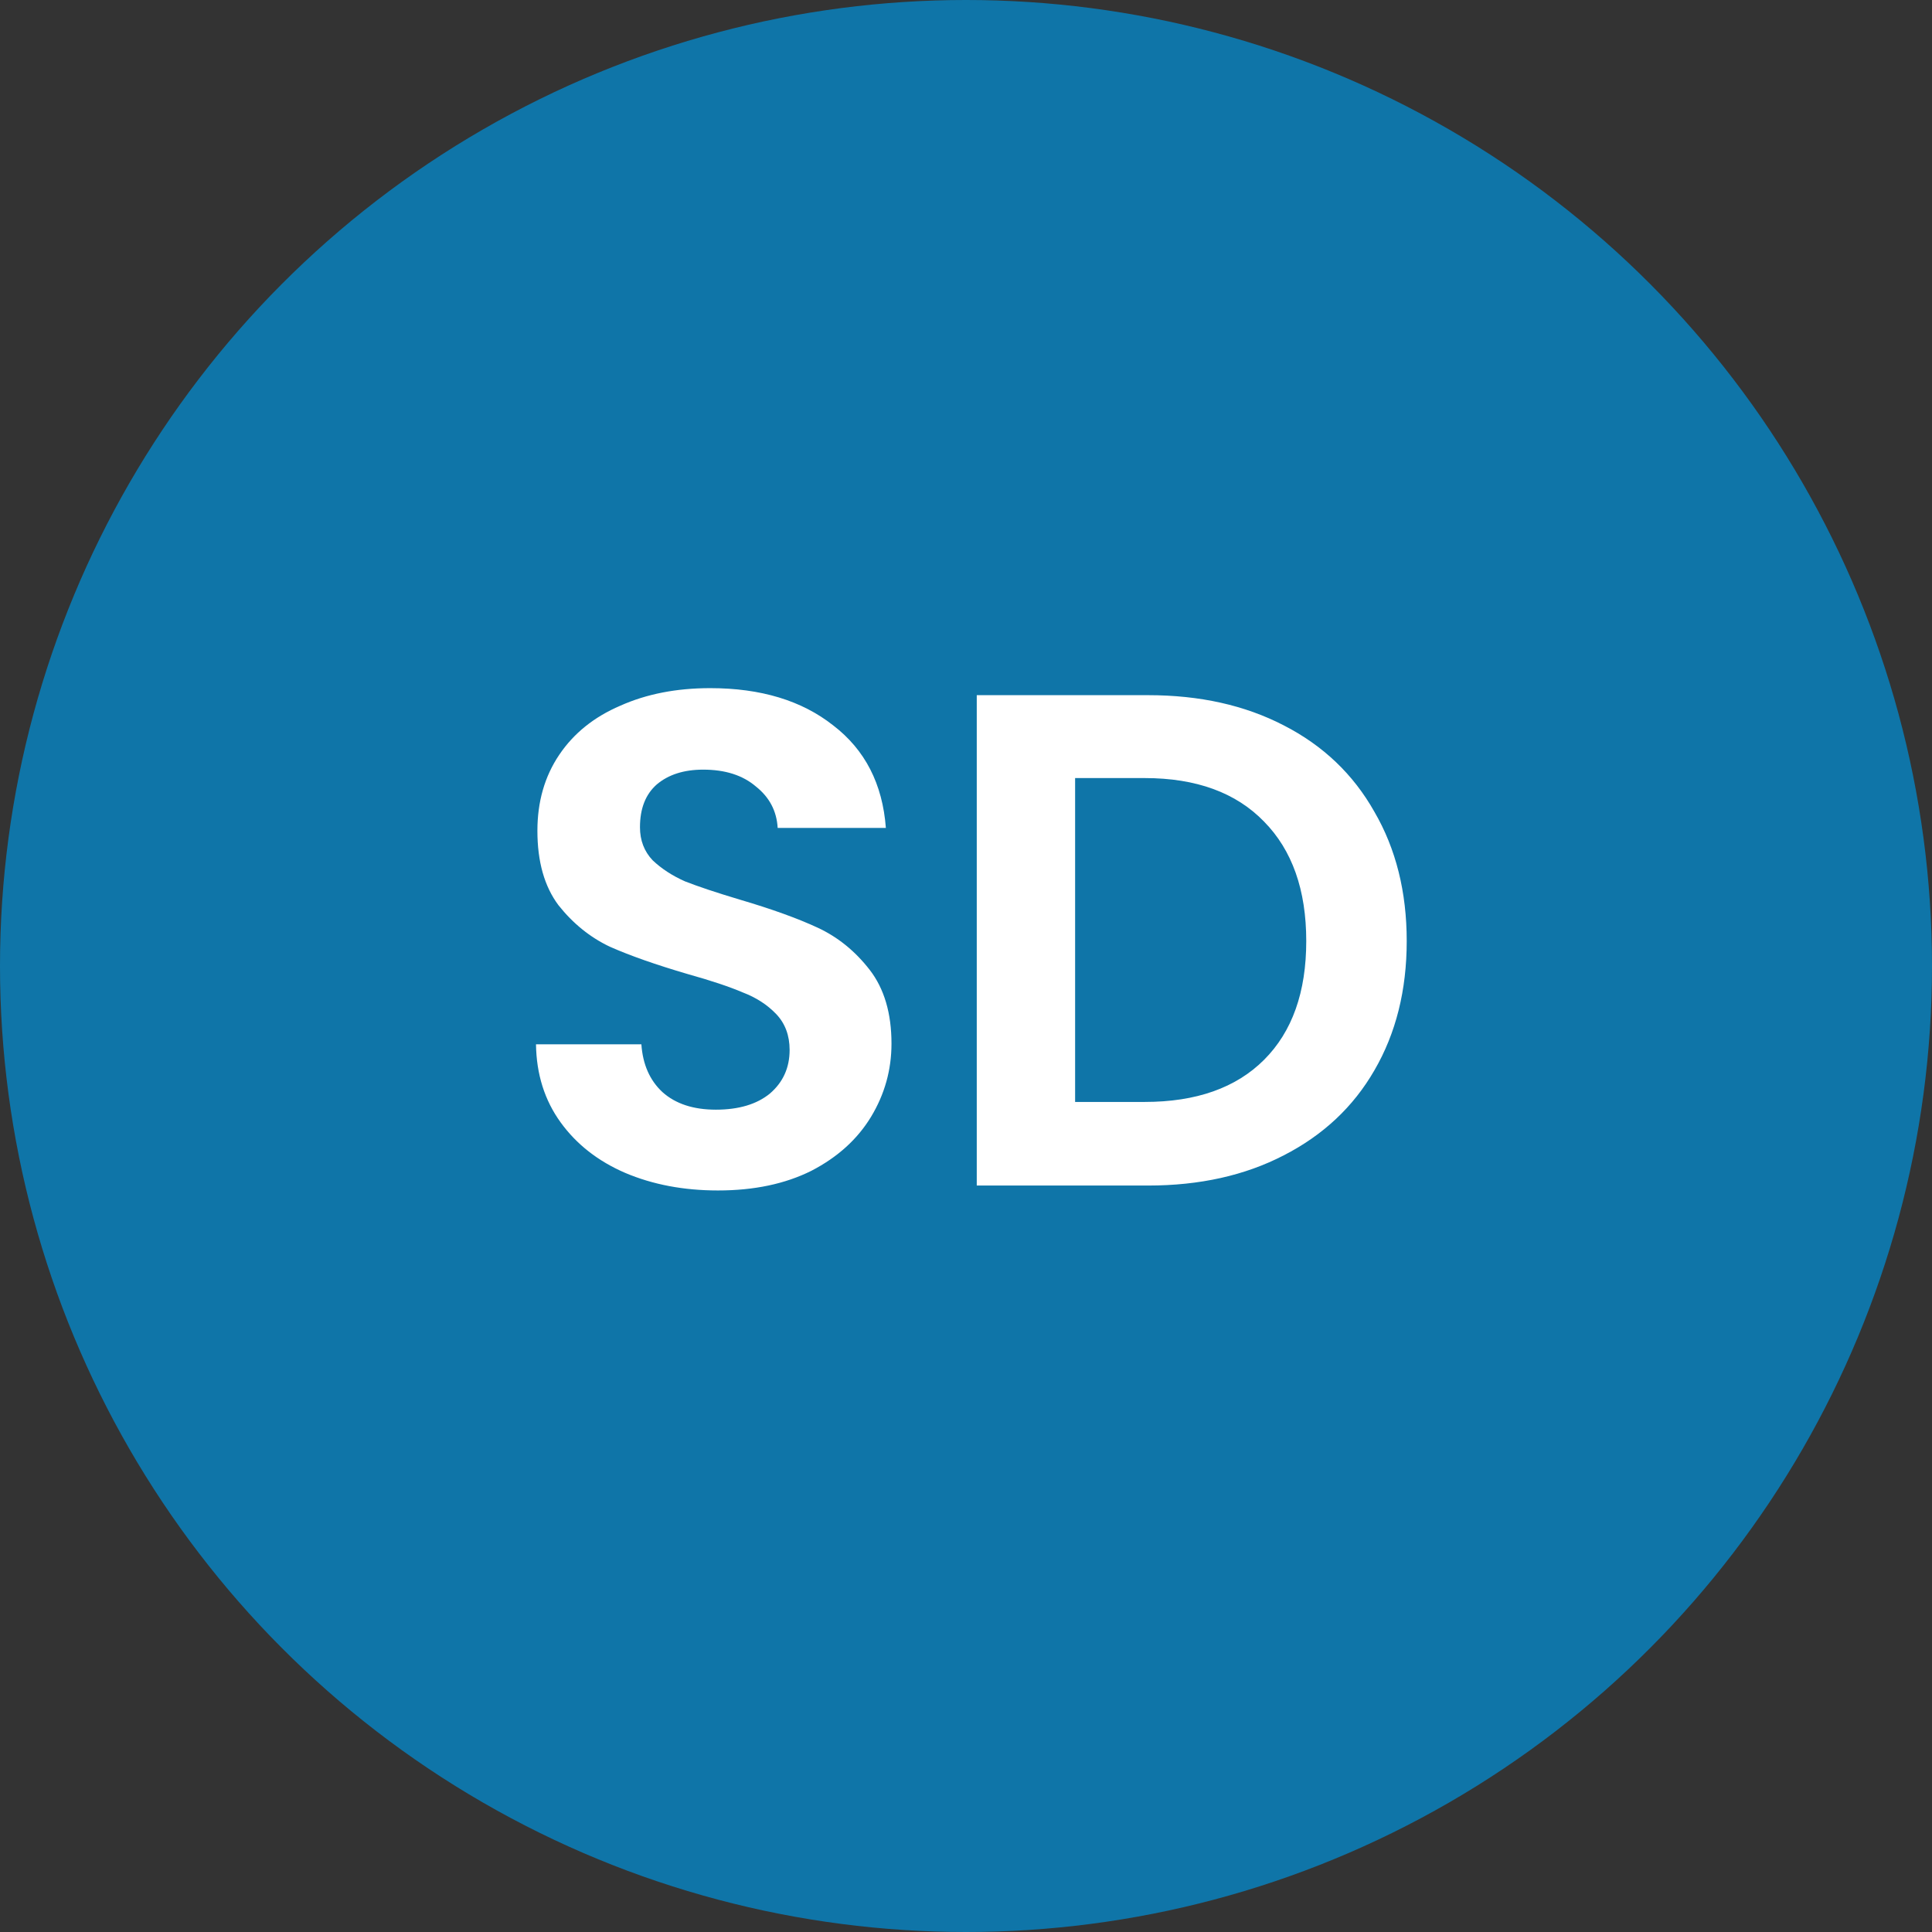
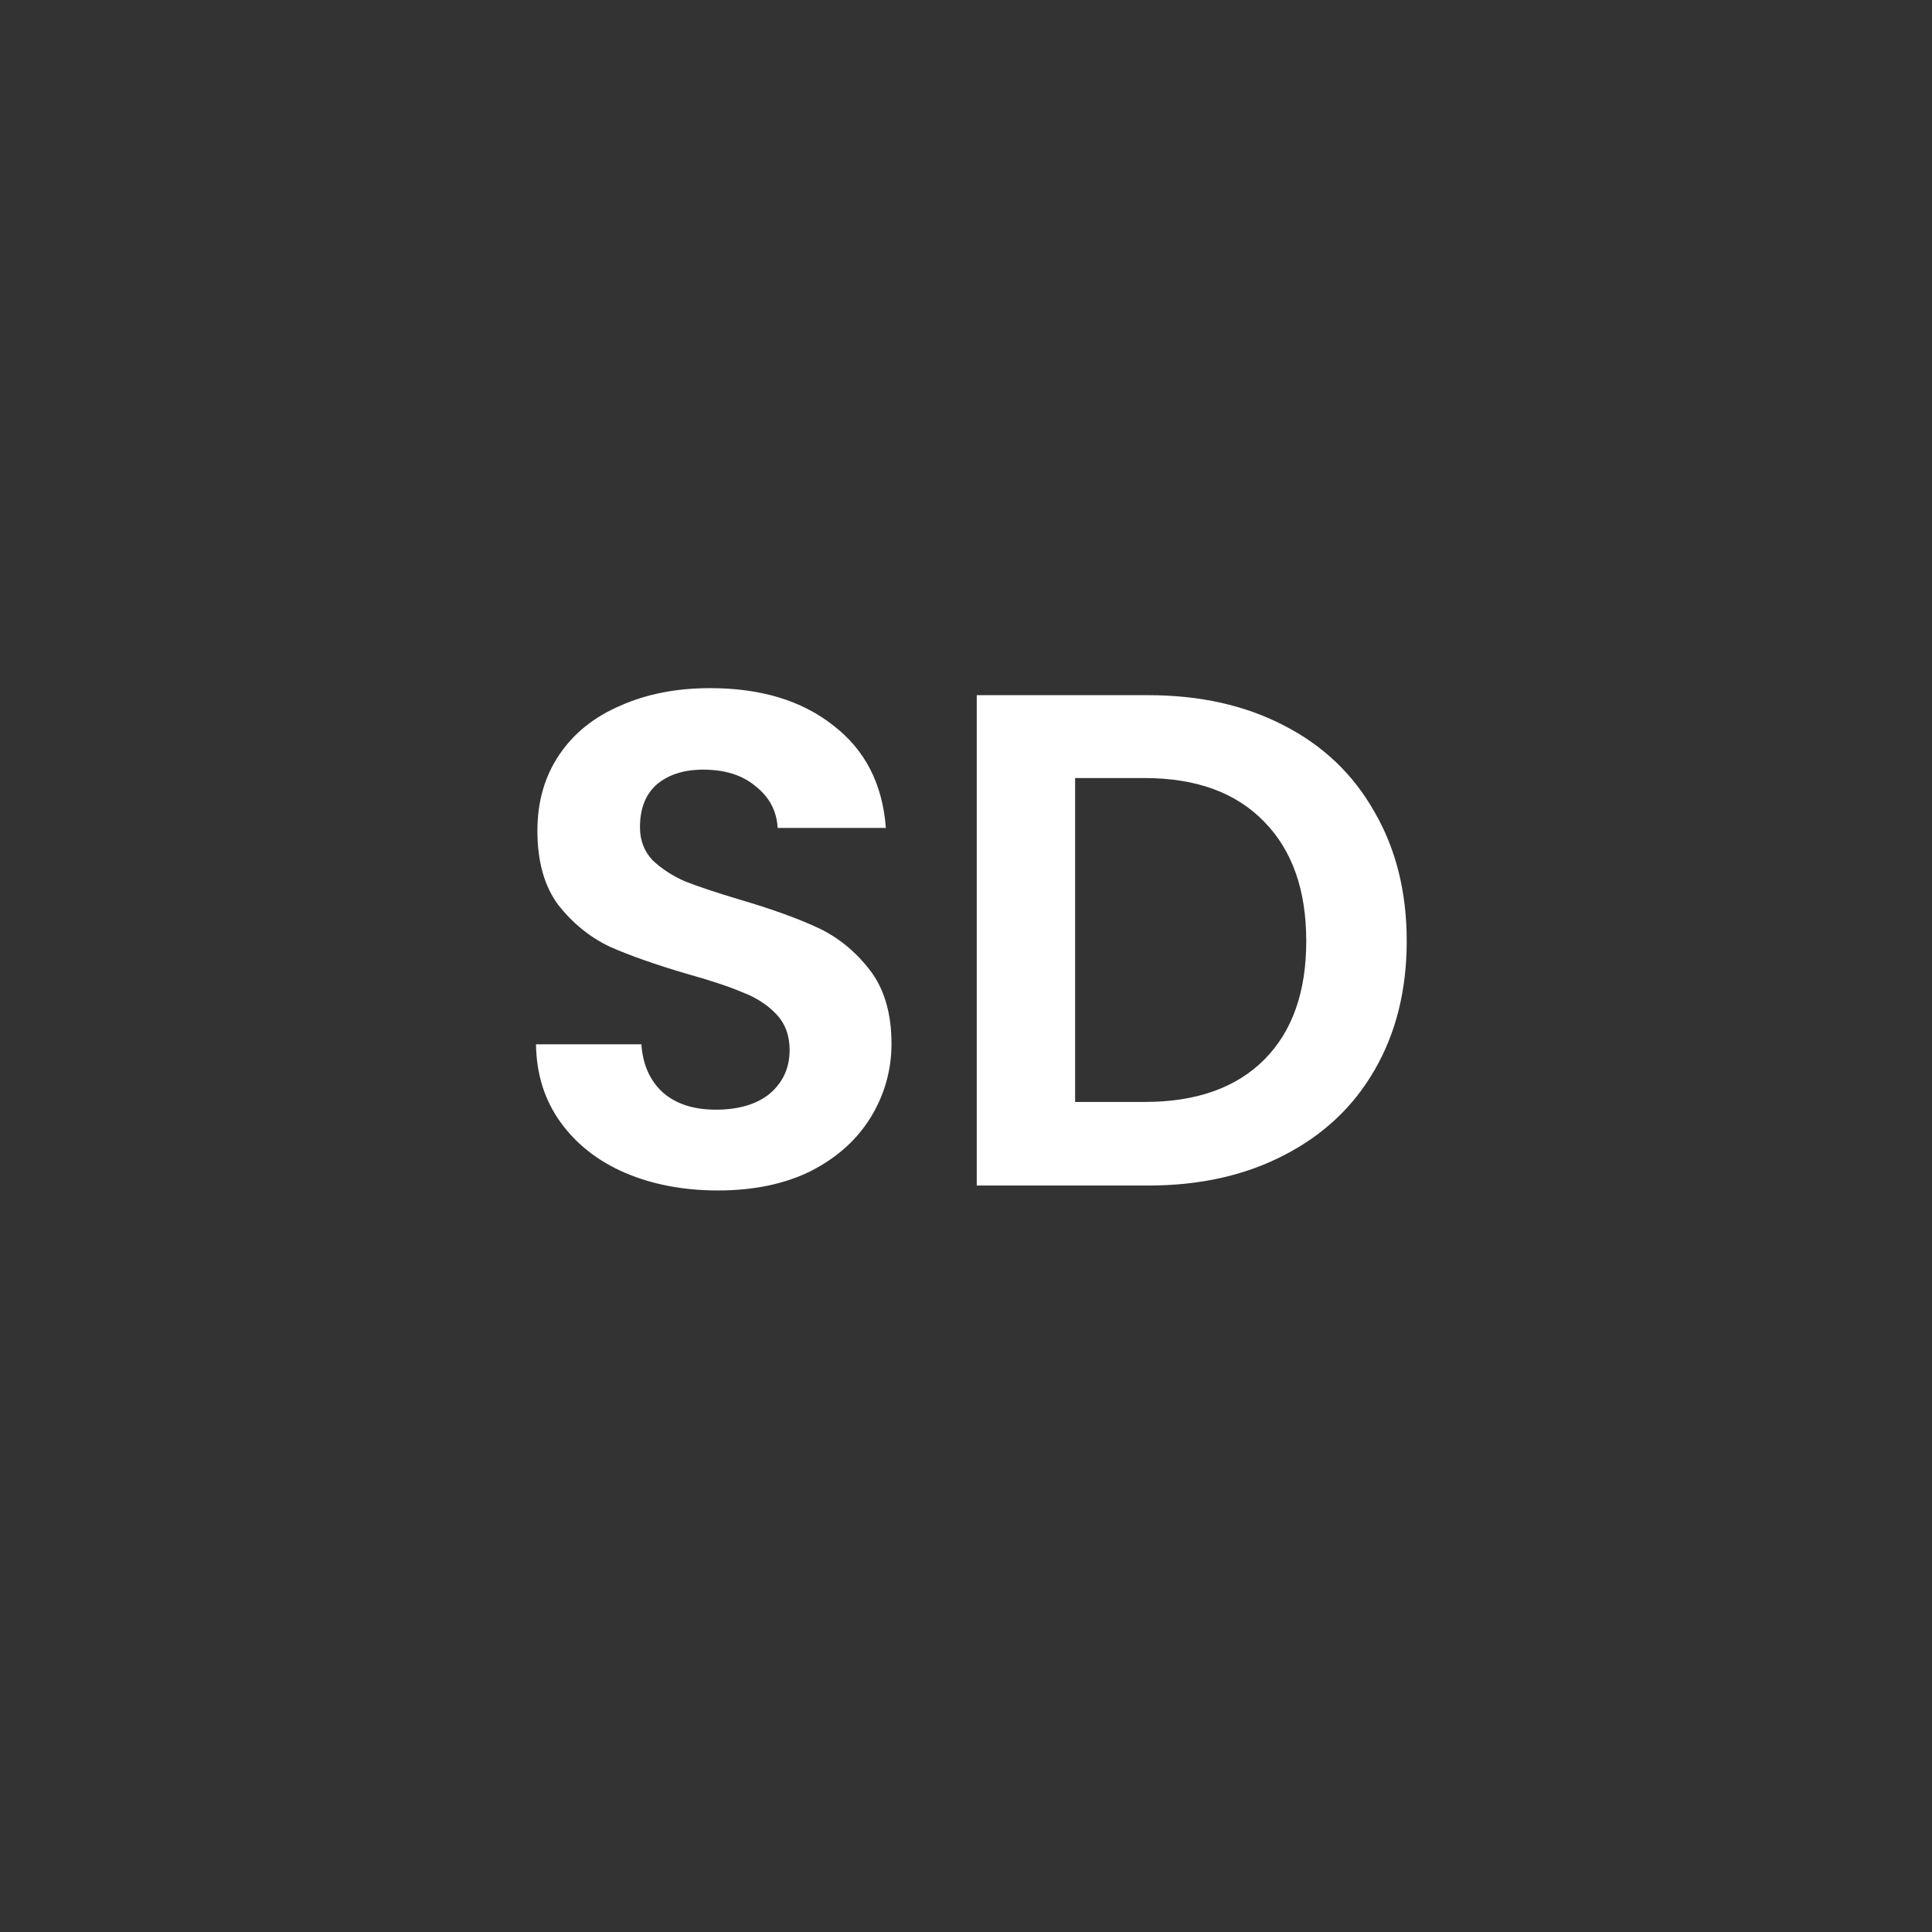
<svg xmlns="http://www.w3.org/2000/svg" width="44" height="44" viewBox="0 0 44 44" fill="none">
  <rect x="0" y="0" width="44" height="44" fill="#333333" stroke="none" />
-   <circle cx="22" cy="22" r="22" fill="#0F75A8" />
  <path d="M16.351 27.112C15.572 27.112 14.868 26.979 14.239 26.712C13.62 26.445 13.129 26.061 12.767 25.56C12.404 25.059 12.217 24.467 12.207 23.784H14.607C14.639 24.243 14.799 24.605 15.087 24.872C15.385 25.139 15.791 25.272 16.303 25.272C16.825 25.272 17.236 25.149 17.535 24.904C17.833 24.648 17.983 24.317 17.983 23.912C17.983 23.581 17.881 23.309 17.679 23.096C17.476 22.883 17.22 22.717 16.911 22.6C16.612 22.472 16.196 22.333 15.663 22.184C14.937 21.971 14.345 21.763 13.887 21.56C13.439 21.347 13.049 21.032 12.719 20.616C12.399 20.189 12.239 19.624 12.239 18.92C12.239 18.259 12.404 17.683 12.735 17.192C13.065 16.701 13.529 16.328 14.127 16.072C14.724 15.805 15.407 15.672 16.175 15.672C17.327 15.672 18.26 15.955 18.975 16.52C19.7 17.075 20.1 17.853 20.175 18.856H17.711C17.689 18.472 17.524 18.157 17.215 17.912C16.916 17.656 16.516 17.528 16.015 17.528C15.577 17.528 15.225 17.64 14.959 17.864C14.703 18.088 14.575 18.413 14.575 18.84C14.575 19.139 14.671 19.389 14.863 19.592C15.065 19.784 15.311 19.944 15.599 20.072C15.897 20.189 16.313 20.328 16.847 20.488C17.572 20.701 18.164 20.915 18.623 21.128C19.081 21.341 19.476 21.661 19.807 22.088C20.137 22.515 20.303 23.075 20.303 23.768C20.303 24.365 20.148 24.92 19.839 25.432C19.529 25.944 19.076 26.355 18.479 26.664C17.881 26.963 17.172 27.112 16.351 27.112ZM26.149 15.832C27.322 15.832 28.351 16.061 29.237 16.52C30.133 16.979 30.821 17.635 31.301 18.488C31.791 19.331 32.037 20.312 32.037 21.432C32.037 22.552 31.791 23.533 31.301 24.376C30.821 25.208 30.133 25.853 29.237 26.312C28.351 26.771 27.322 27 26.149 27H22.245V15.832H26.149ZM26.069 25.096C27.242 25.096 28.149 24.776 28.789 24.136C29.429 23.496 29.749 22.595 29.749 21.432C29.749 20.269 29.429 19.363 28.789 18.712C28.149 18.051 27.242 17.72 26.069 17.72H24.485V25.096H26.069Z" fill="white" />
</svg>